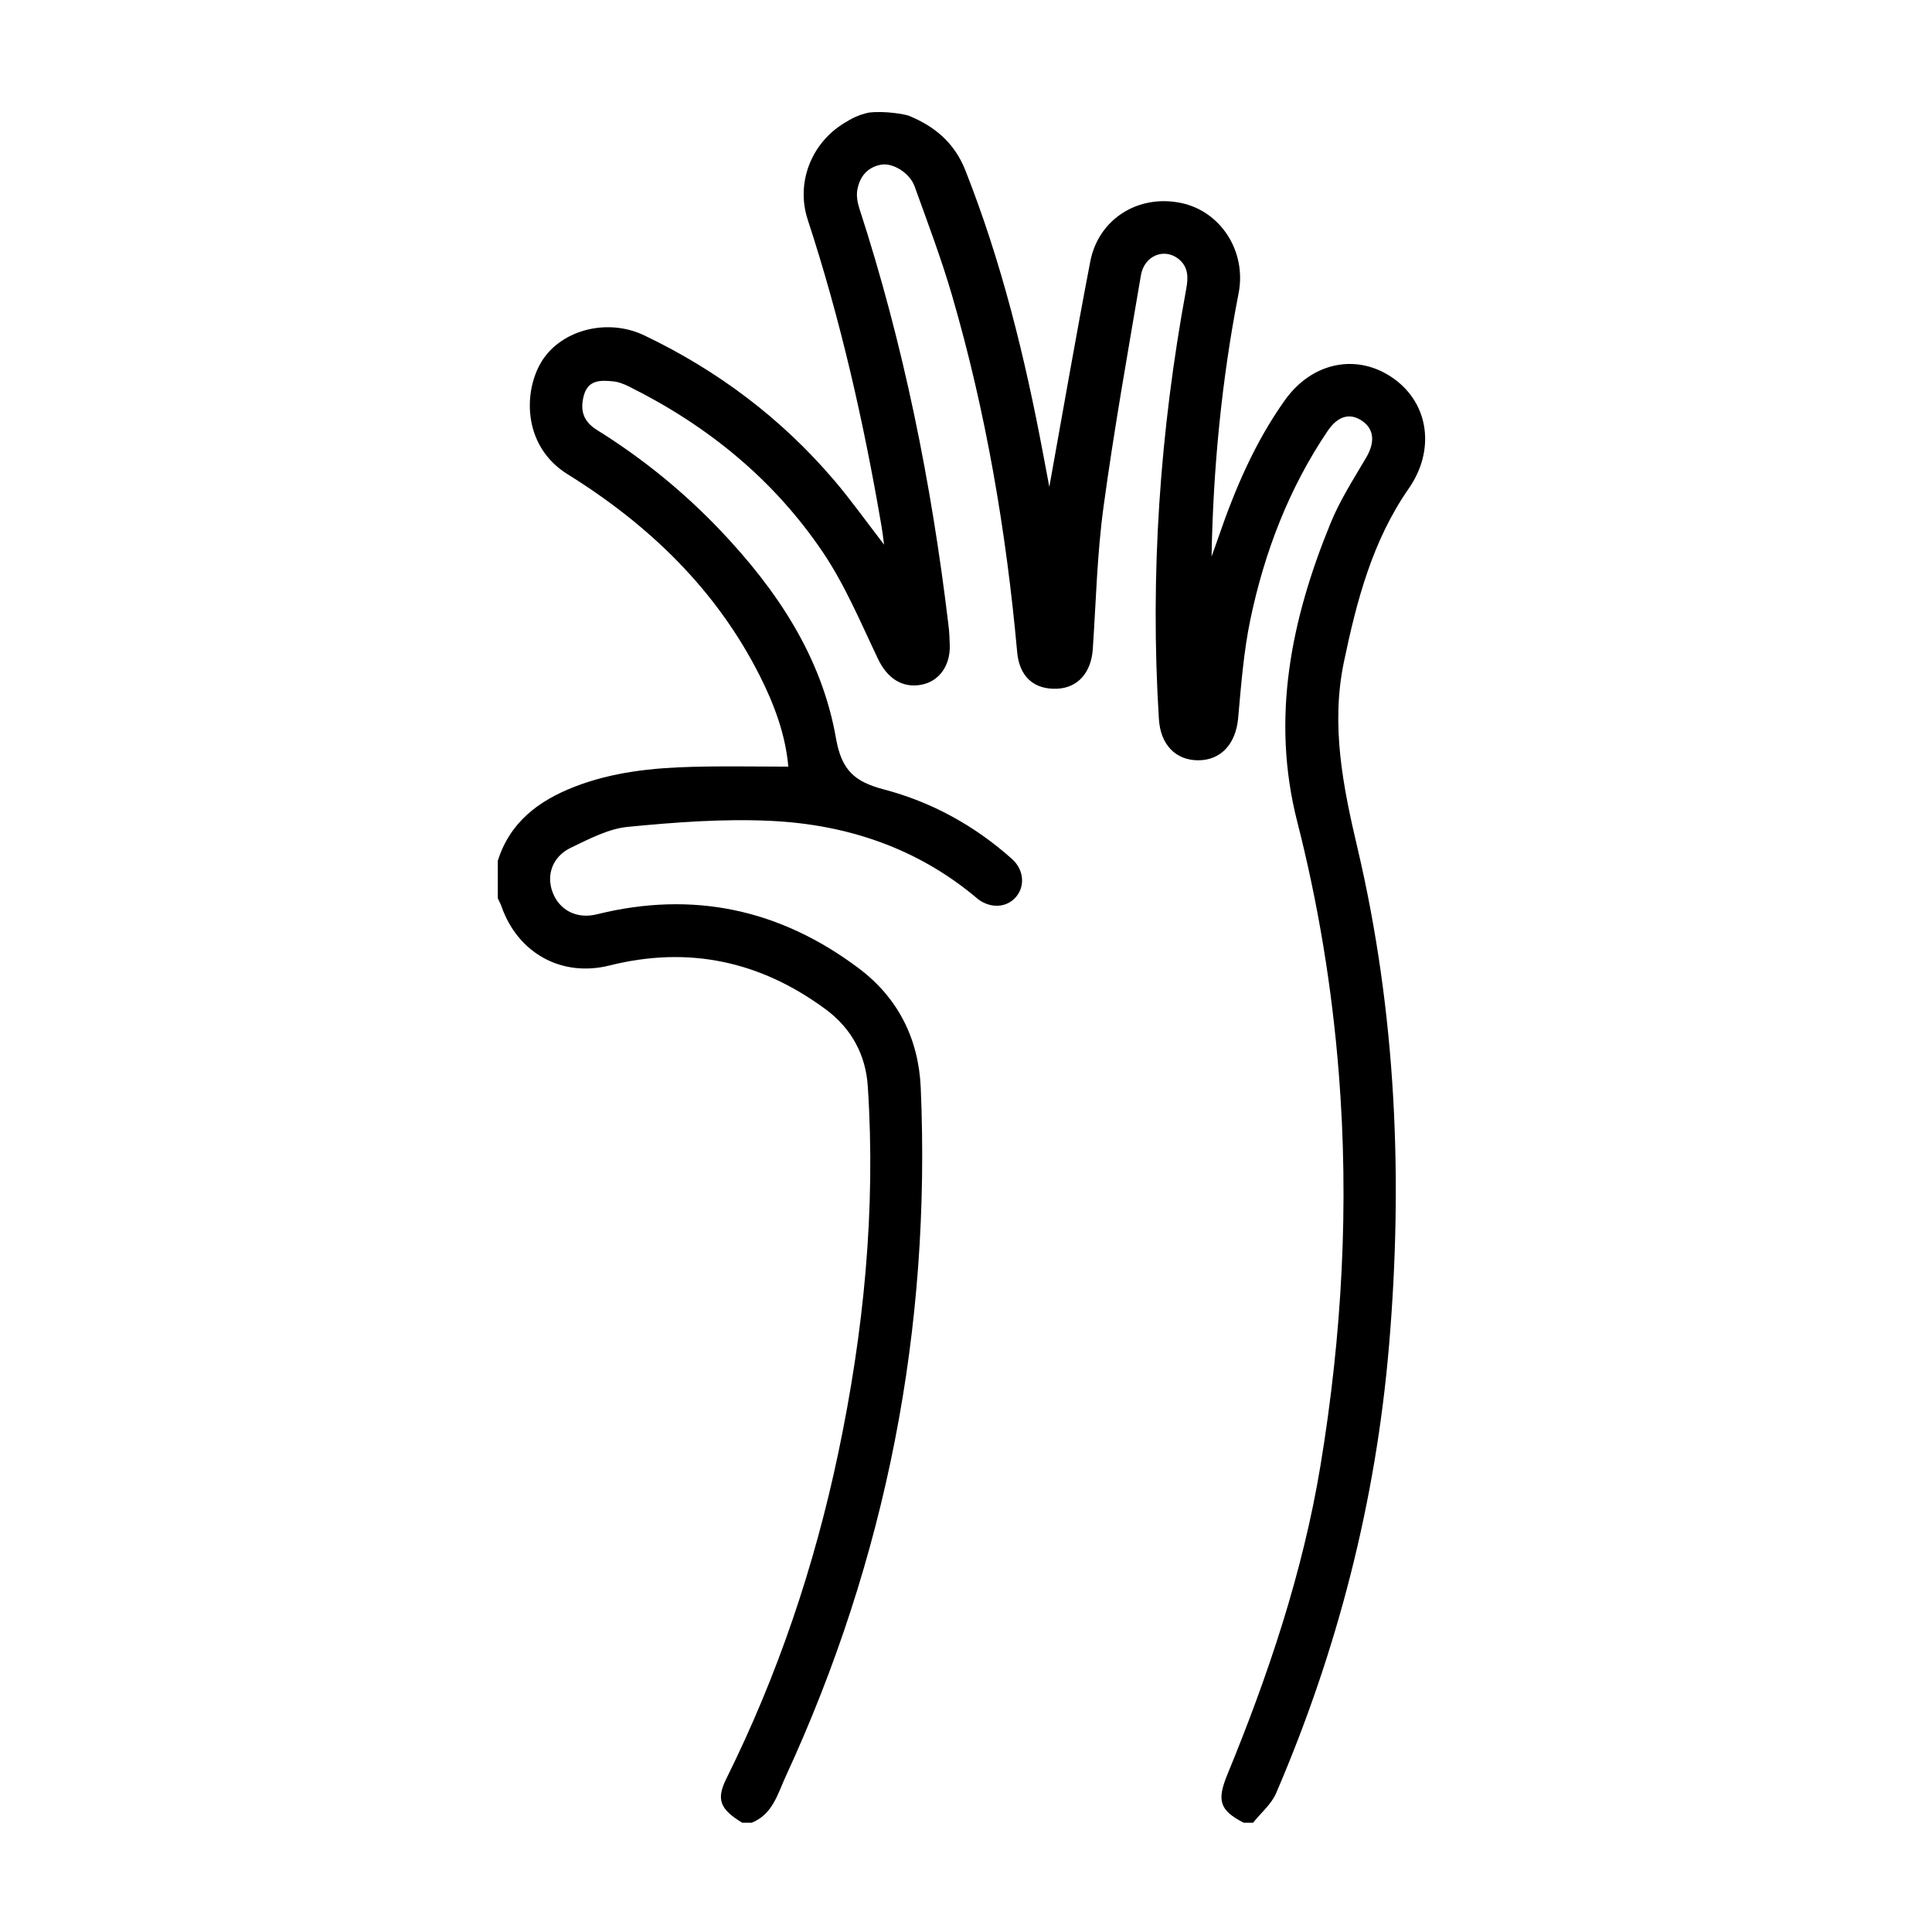
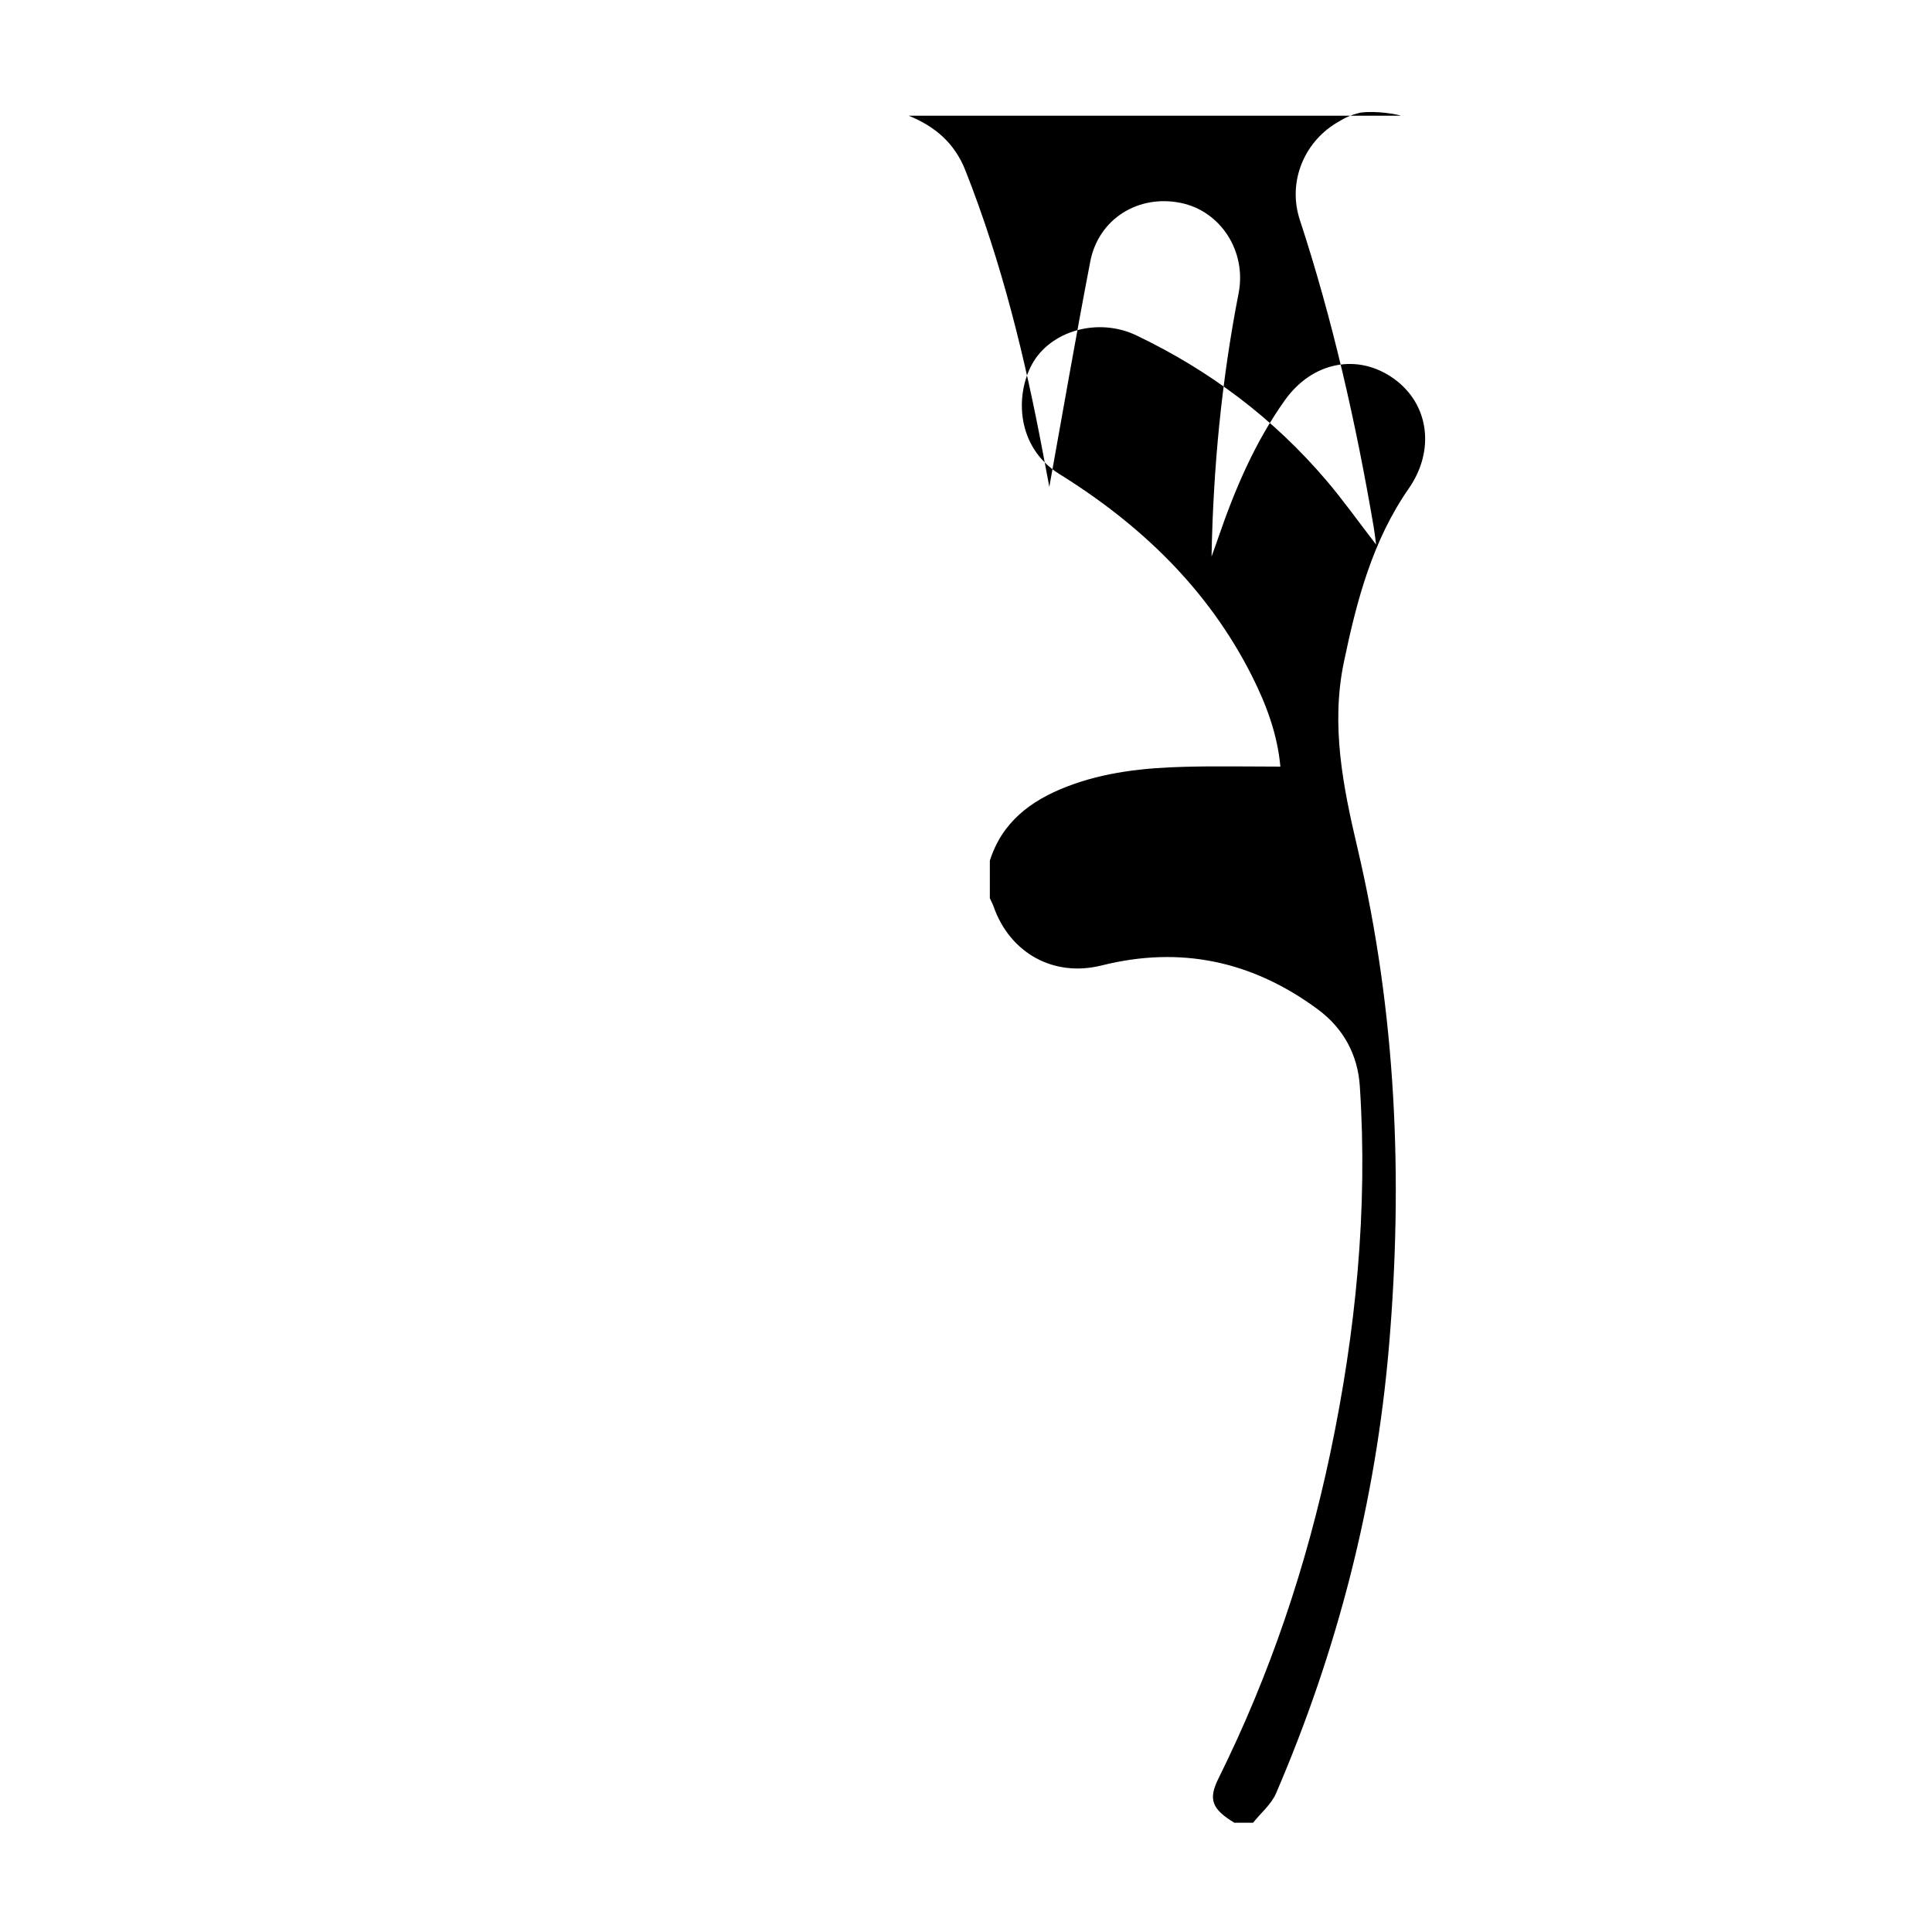
<svg xmlns="http://www.w3.org/2000/svg" fill="#000000" width="800px" height="800px" version="1.1" viewBox="144 144 512 512">
-   <path d="m384.83 174.67c6.949 2.828 12.16 7.246 15.012 14.496 9.582 24.273 15.773 49.457 20.574 75.027 0.598 3.211 1.203 6.43 1.664 8.832 3.523-19.504 6.988-39.656 10.852-59.715 2.176-11.305 12.73-17.852 24.008-15.531 10.602 2.176 17.461 12.887 15.301 23.938-4.484 22.984-6.731 46.211-7.168 69.777 0.605-1.676 1.223-3.352 1.793-5.031 4.414-12.867 9.715-25.297 17.66-36.434 7.285-10.207 19.348-12.52 28.898-5.644 9.332 6.715 10.926 19.02 3.894 29.102-9.602 13.805-13.773 29.684-17.148 45.84-3.543 16.871-0.258 33.141 3.613 49.566 10.211 43.453 12.098 87.492 8.309 131.91-3.512 41.16-13.637 80.559-29.918 118.43-1.266 2.926-4.039 5.215-6.09 7.805h-2.5c-6.293-3.254-7.184-5.785-4.359-12.664 10.891-26.512 20.016-53.57 24.711-81.953 5.703-34.531 7.644-69.219 4.848-104.16-1.793-22.516-5.426-44.688-11.023-66.59-6.969-27.352-1.598-53.508 8.816-78.934 2.473-6.09 6.106-11.738 9.453-17.438 2.301-3.883 2.211-7.344-0.785-9.566-3.266-2.418-6.594-1.684-9.418 2.492-10.262 15.211-16.727 32.094-20.465 49.934-1.797 8.609-2.457 17.496-3.254 26.289-0.637 6.656-4.504 11.012-10.523 11.039-6.051 0.012-10.066-4.168-10.469-10.973-2.383-38.293 0.289-76.273 7.25-113.96 0.559-3.055 0.578-5.82-2.039-7.926-3.797-3.012-9.074-0.906-9.969 4.312-3.465 20.43-7.117 40.84-9.91 61.375-1.699 12.434-1.996 25.078-2.84 37.629-0.414 6.301-3.934 10.328-9.465 10.574-6.062 0.262-9.984-3.125-10.578-9.672-2.902-32.016-8.258-63.602-17.246-94.488-2.856-9.801-6.484-19.387-9.949-28.996-1.266-3.508-5.723-6.258-8.805-5.727-3.715 0.641-5.773 3.215-6.375 6.75-0.262 1.535 0.051 3.305 0.539 4.82 11.723 36.004 19.148 72.945 23.629 110.5 0.223 1.785 0.297 3.582 0.344 5.379 0.125 5.41-2.891 9.527-7.57 10.383-5.094 0.953-9.043-1.809-11.422-6.793-4.57-9.562-8.707-19.508-14.582-28.234-12.988-19.305-30.605-33.66-51.449-44.012-1.324-0.66-2.805-1.246-4.266-1.371-3.223-0.312-6.543-0.438-7.68 3.719-1.066 3.906-0.211 6.883 3.481 9.18 12.027 7.488 22.969 16.379 32.738 26.652 14.93 15.715 26.816 33.43 30.586 55.012 1.492 8.531 4.918 11.539 12.695 13.582 12.656 3.332 24.105 9.621 33.969 18.445 3.148 2.832 3.496 7.141 1.082 10.012-2.438 2.902-6.676 3.18-10.082 0.641-0.105-0.082-0.211-0.191-0.312-0.273-15.754-13.273-34.371-19.508-54.531-20.484-12.625-0.613-25.387 0.363-37.992 1.582-5.152 0.508-10.219 3.203-15.039 5.508-4.918 2.352-6.609 7.231-4.887 11.809 1.789 4.769 6.387 7.188 11.754 5.856 25.414-6.312 48.512-1.367 69.359 14.289 10.5 7.879 15.891 18.777 16.453 31.656 2.754 63.707-9.062 124.61-35.789 182.54-2.133 4.637-3.465 10.062-9.027 12.262h-2.488c-5.953-3.621-6.926-6.195-4.207-11.695 13.645-27.488 23.355-56.332 29.668-86.328 6.734-32.051 9.98-64.438 7.809-97.184-0.539-8.23-4.273-15.297-11.203-20.398-17.301-12.742-36.266-16.828-57.234-11.578-12.73 3.184-24.309-3.289-28.633-15.652-0.262-0.742-0.656-1.445-0.977-2.156v-9.965c3.238-10.195 10.766-15.863 20.305-19.582 10.102-3.926 20.652-5.012 31.316-5.289 8.379-0.227 16.766-0.051 25.371-0.051-0.762-8.551-3.75-16.535-7.609-24.168-11.582-22.902-29.441-39.996-50.922-53.344-11.512-7.176-11.742-20.965-7.301-29.086 4.883-8.957 17.547-12.52 27.664-7.684 19.473 9.305 36.391 22.023 50.387 38.48 4.434 5.215 8.41 10.812 13.156 16.969-0.297-2.188-0.434-3.508-0.672-4.828-4.699-27.539-10.852-54.715-19.566-81.293-3.184-9.742 0.918-20.238 9.613-25.559 1.969-1.203 3.668-2.172 6.5-2.801 4.266-0.566 9.789 0.465 10.664 0.816z" />
+   <path d="m384.83 174.67c6.949 2.828 12.16 7.246 15.012 14.496 9.582 24.273 15.773 49.457 20.574 75.027 0.598 3.211 1.203 6.43 1.664 8.832 3.523-19.504 6.988-39.656 10.852-59.715 2.176-11.305 12.73-17.852 24.008-15.531 10.602 2.176 17.461 12.887 15.301 23.938-4.484 22.984-6.731 46.211-7.168 69.777 0.605-1.676 1.223-3.352 1.793-5.031 4.414-12.867 9.715-25.297 17.66-36.434 7.285-10.207 19.348-12.52 28.898-5.644 9.332 6.715 10.926 19.02 3.894 29.102-9.602 13.805-13.773 29.684-17.148 45.84-3.543 16.871-0.258 33.141 3.613 49.566 10.211 43.453 12.098 87.492 8.309 131.91-3.512 41.16-13.637 80.559-29.918 118.43-1.266 2.926-4.039 5.215-6.09 7.805h-2.5h-2.488c-5.953-3.621-6.926-6.195-4.207-11.695 13.645-27.488 23.355-56.332 29.668-86.328 6.734-32.051 9.98-64.438 7.809-97.184-0.539-8.23-4.273-15.297-11.203-20.398-17.301-12.742-36.266-16.828-57.234-11.578-12.73 3.184-24.309-3.289-28.633-15.652-0.262-0.742-0.656-1.445-0.977-2.156v-9.965c3.238-10.195 10.766-15.863 20.305-19.582 10.102-3.926 20.652-5.012 31.316-5.289 8.379-0.227 16.766-0.051 25.371-0.051-0.762-8.551-3.75-16.535-7.609-24.168-11.582-22.902-29.441-39.996-50.922-53.344-11.512-7.176-11.742-20.965-7.301-29.086 4.883-8.957 17.547-12.52 27.664-7.684 19.473 9.305 36.391 22.023 50.387 38.48 4.434 5.215 8.41 10.812 13.156 16.969-0.297-2.188-0.434-3.508-0.672-4.828-4.699-27.539-10.852-54.715-19.566-81.293-3.184-9.742 0.918-20.238 9.613-25.559 1.969-1.203 3.668-2.172 6.5-2.801 4.266-0.566 9.789 0.465 10.664 0.816z" />
</svg>